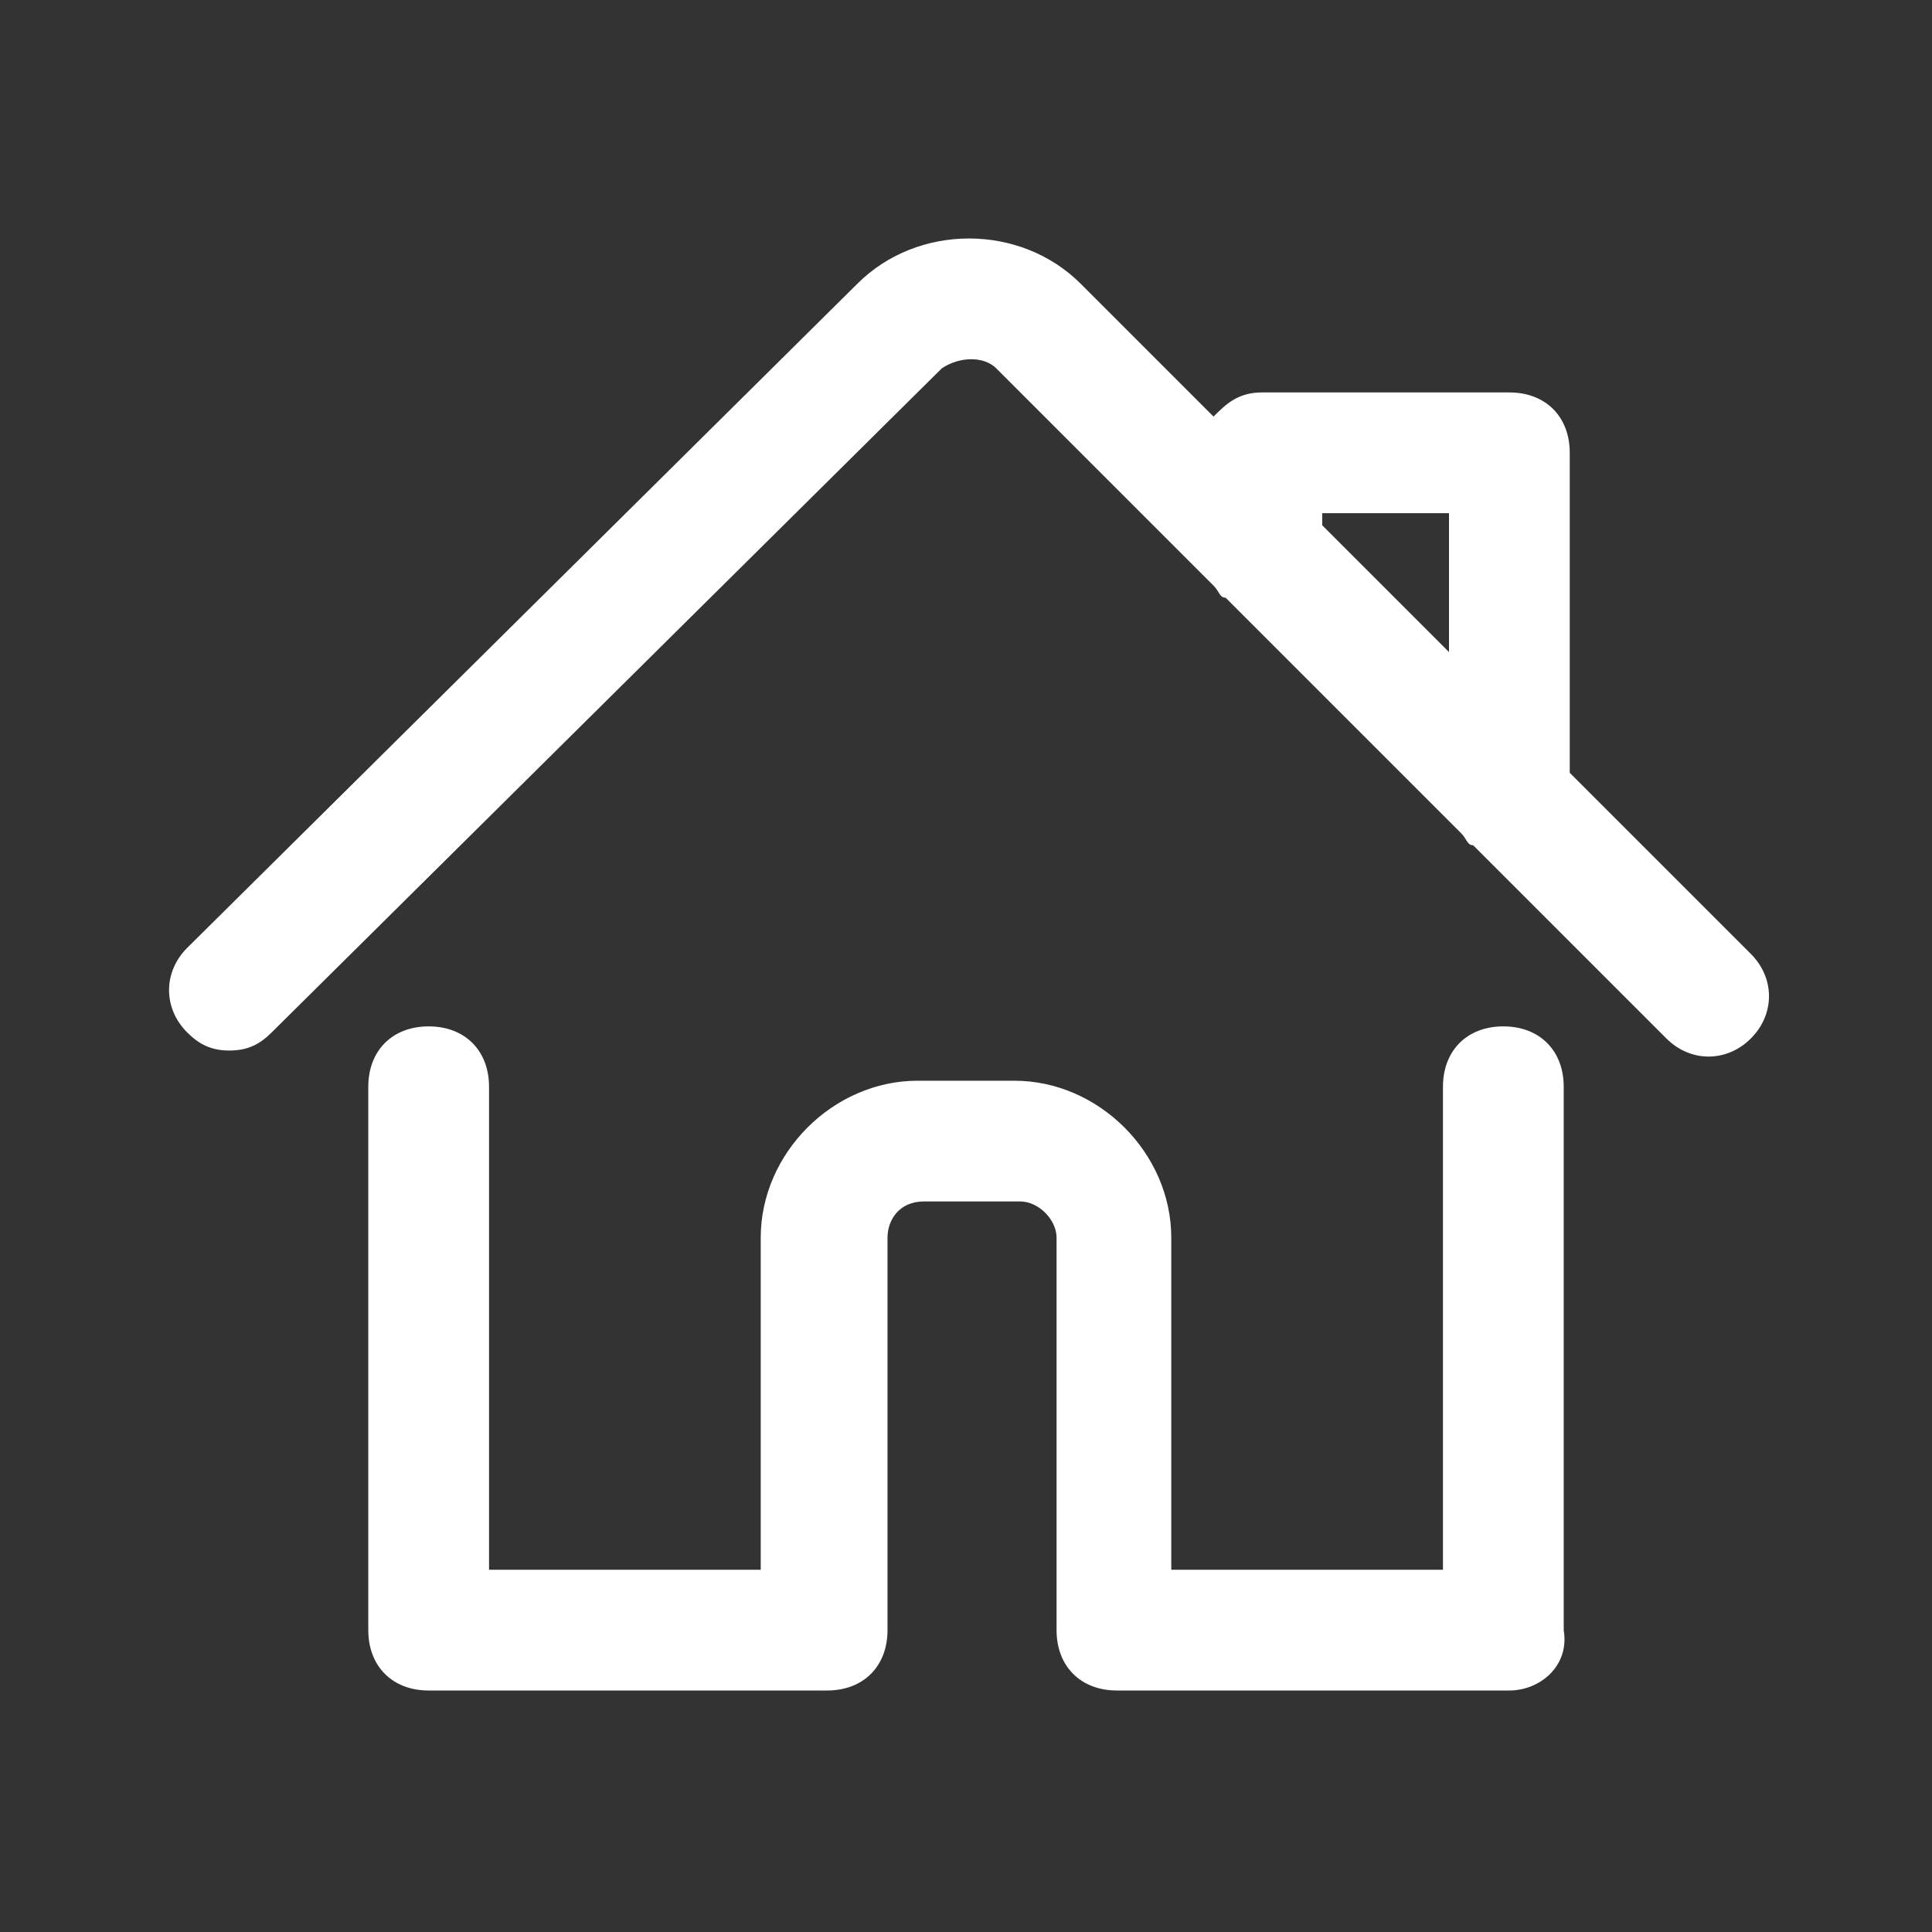
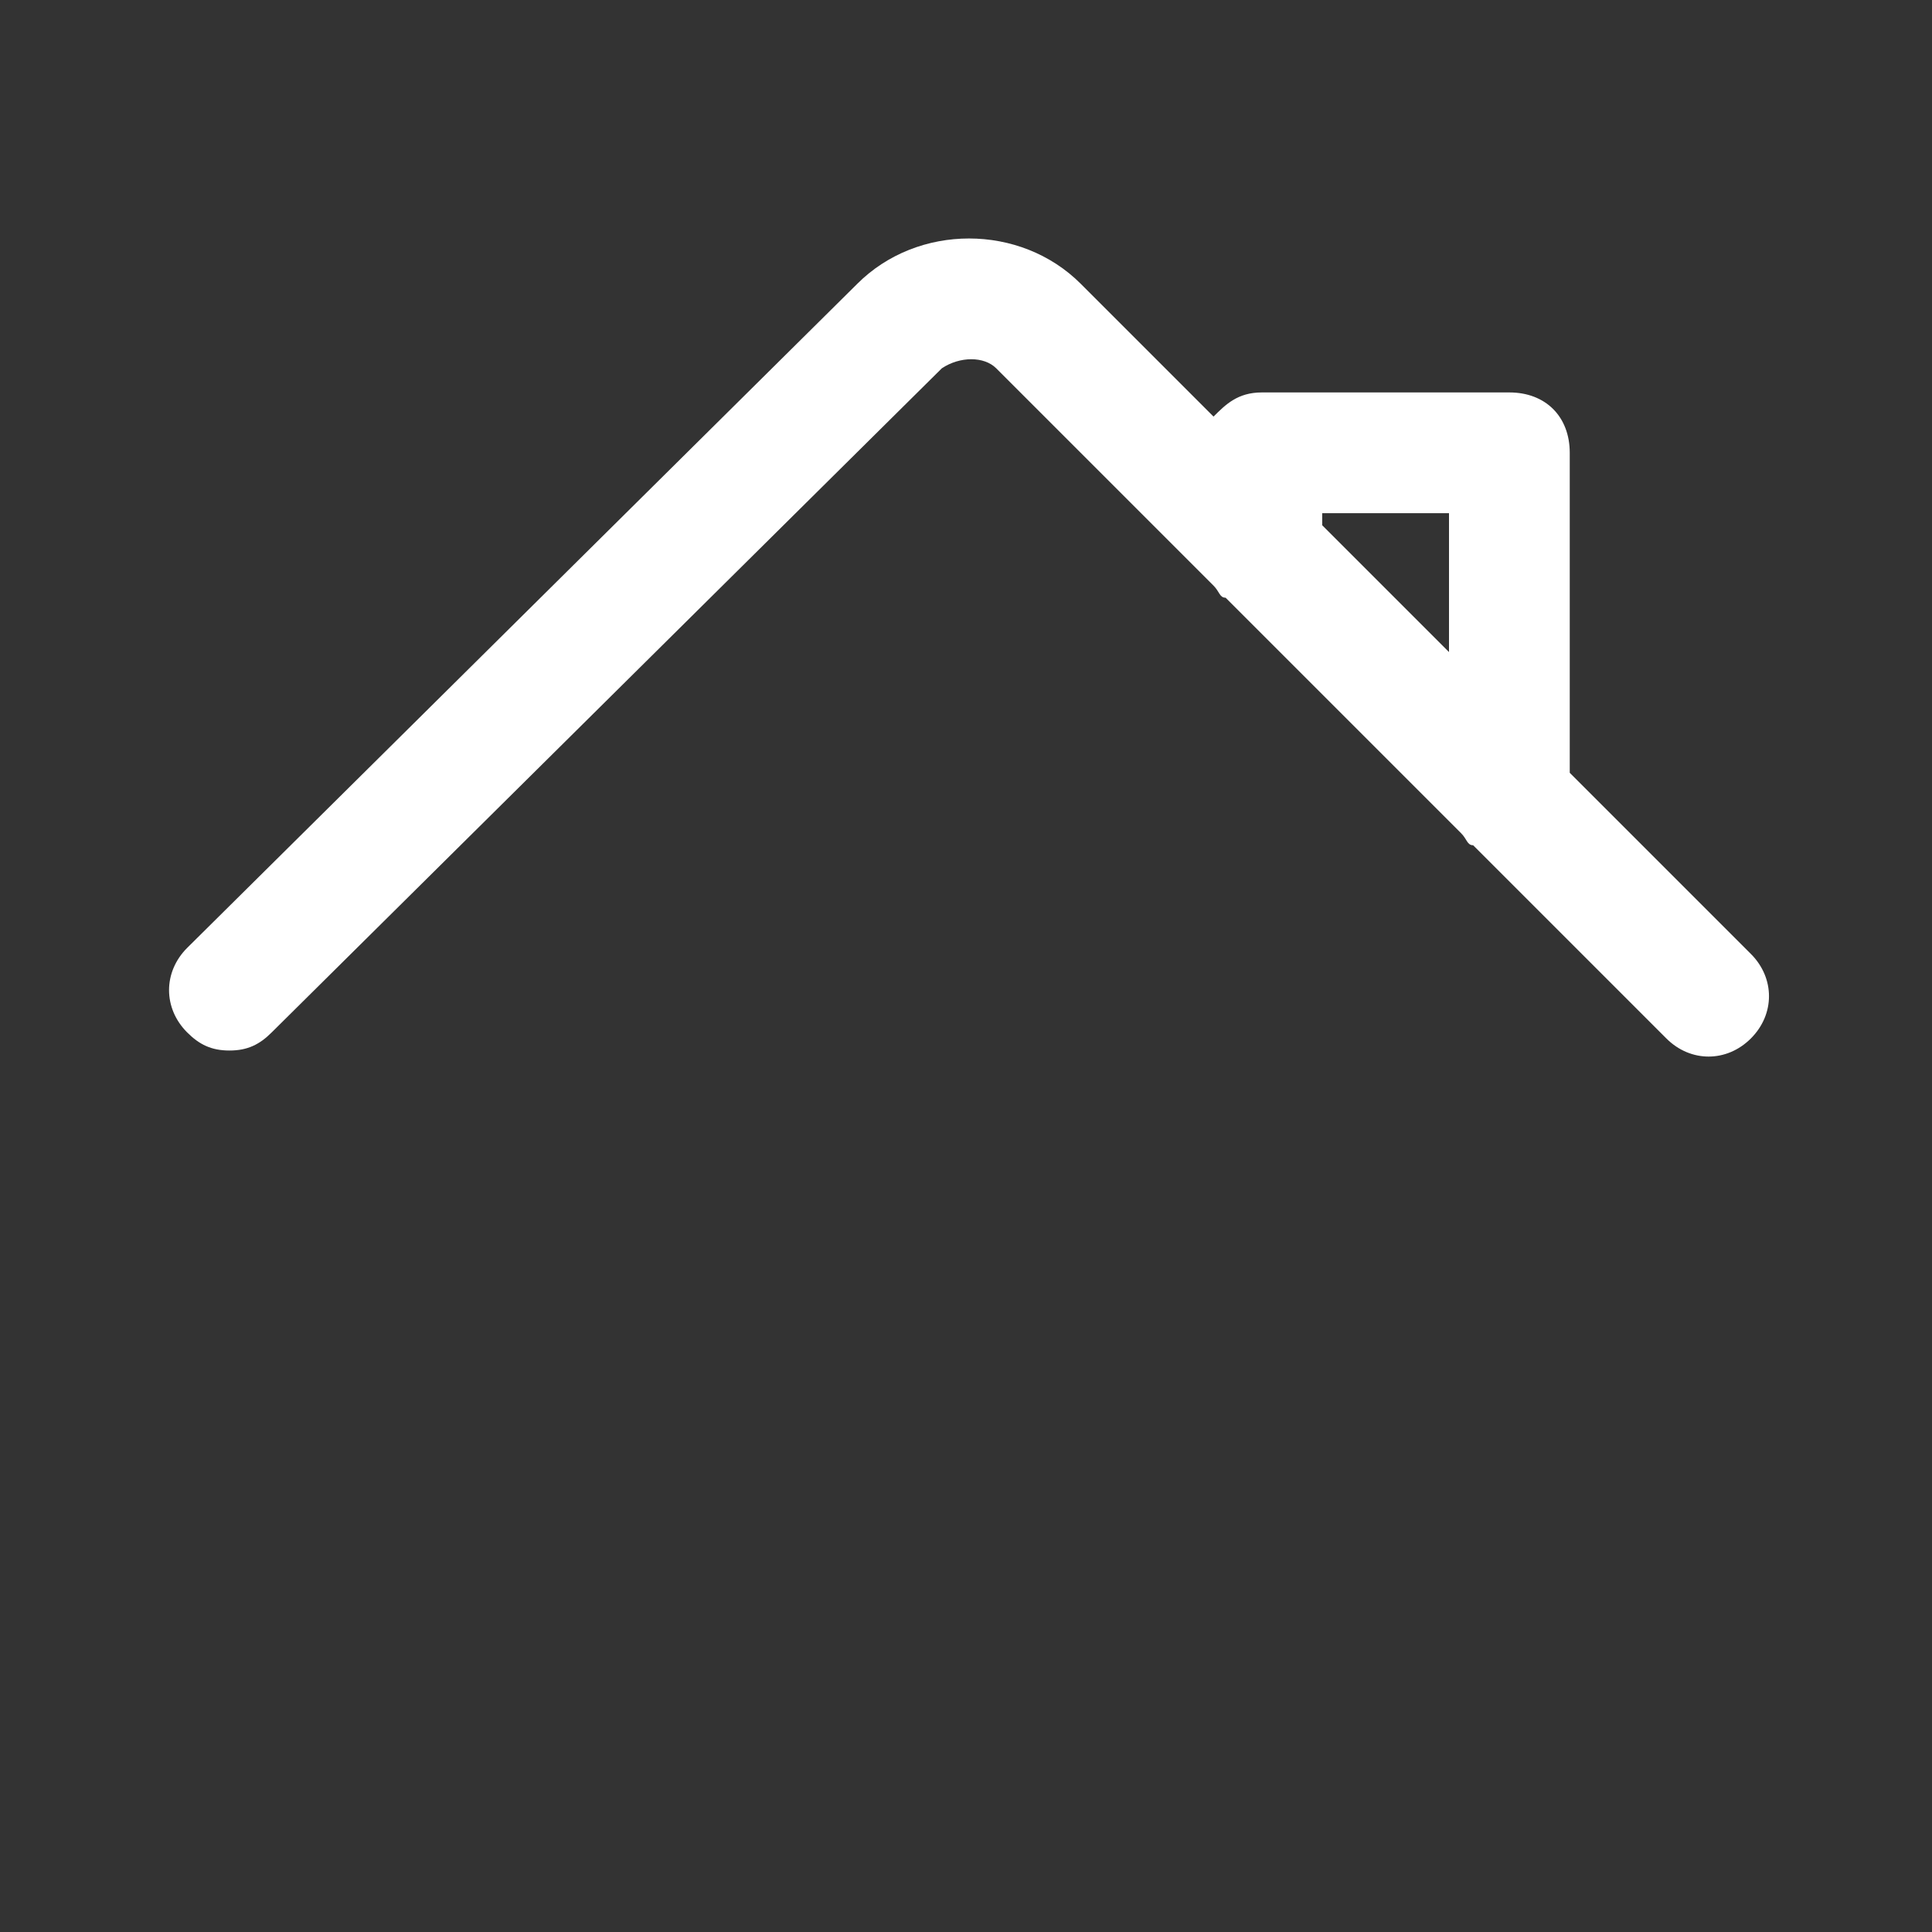
<svg xmlns="http://www.w3.org/2000/svg" width="24" height="24" viewBox="0 0 24 24" fill="none">
  <rect x="0" y="0" width="24" height="24" fill="#333333" stroke="none" />
-   <path d="M18.675 12.75C18.225 12.75 17.925 13.05 17.925 13.5V19.5H14.55V15.375C14.55 14.325 13.65 13.425 12.6 13.425H11.4C10.35 13.425 9.45 14.325 9.45 15.375V19.5H6.075V13.5C6.075 13.05 5.775 12.75 5.325 12.75C4.875 12.75 4.575 13.05 4.575 13.5V20.25C4.575 20.7 4.875 21 5.325 21H10.275C10.725 21 11.025 20.7 11.025 20.25V15.375C11.025 15.15 11.175 14.925 11.475 14.925H12.675C12.9 14.925 13.125 15.15 13.125 15.375V20.25C13.125 20.7 13.425 21 13.875 21H18.75C19.125 21 19.5 20.7 19.425 20.25V13.5C19.425 13.05 19.125 12.75 18.675 12.75Z" fill="white" />
  <path d="M21.75 11.85L19.5 9.6V5.625C19.5 5.175 19.2 4.875 18.75 4.875H15.675C15.375 4.875 15.225 5.025 15.075 5.175L13.425 3.525C12.675 2.775 11.4 2.775 10.65 3.525L2.325 11.775C2.025 12.075 2.025 12.525 2.325 12.825C2.475 12.975 2.625 13.05 2.85 13.05C3.075 13.05 3.225 12.975 3.375 12.825L11.7 4.575C11.925 4.425 12.225 4.425 12.375 4.575L15.075 7.275C15.15 7.35 15.15 7.425 15.225 7.425L18.15 10.35C18.225 10.425 18.225 10.5 18.3 10.5L20.7 12.9C21 13.2 21.45 13.2 21.75 12.9C22.05 12.6 22.05 12.15 21.75 11.85ZM16.425 6.375H18V8.1L16.425 6.525V6.375Z" fill="white" />
</svg>